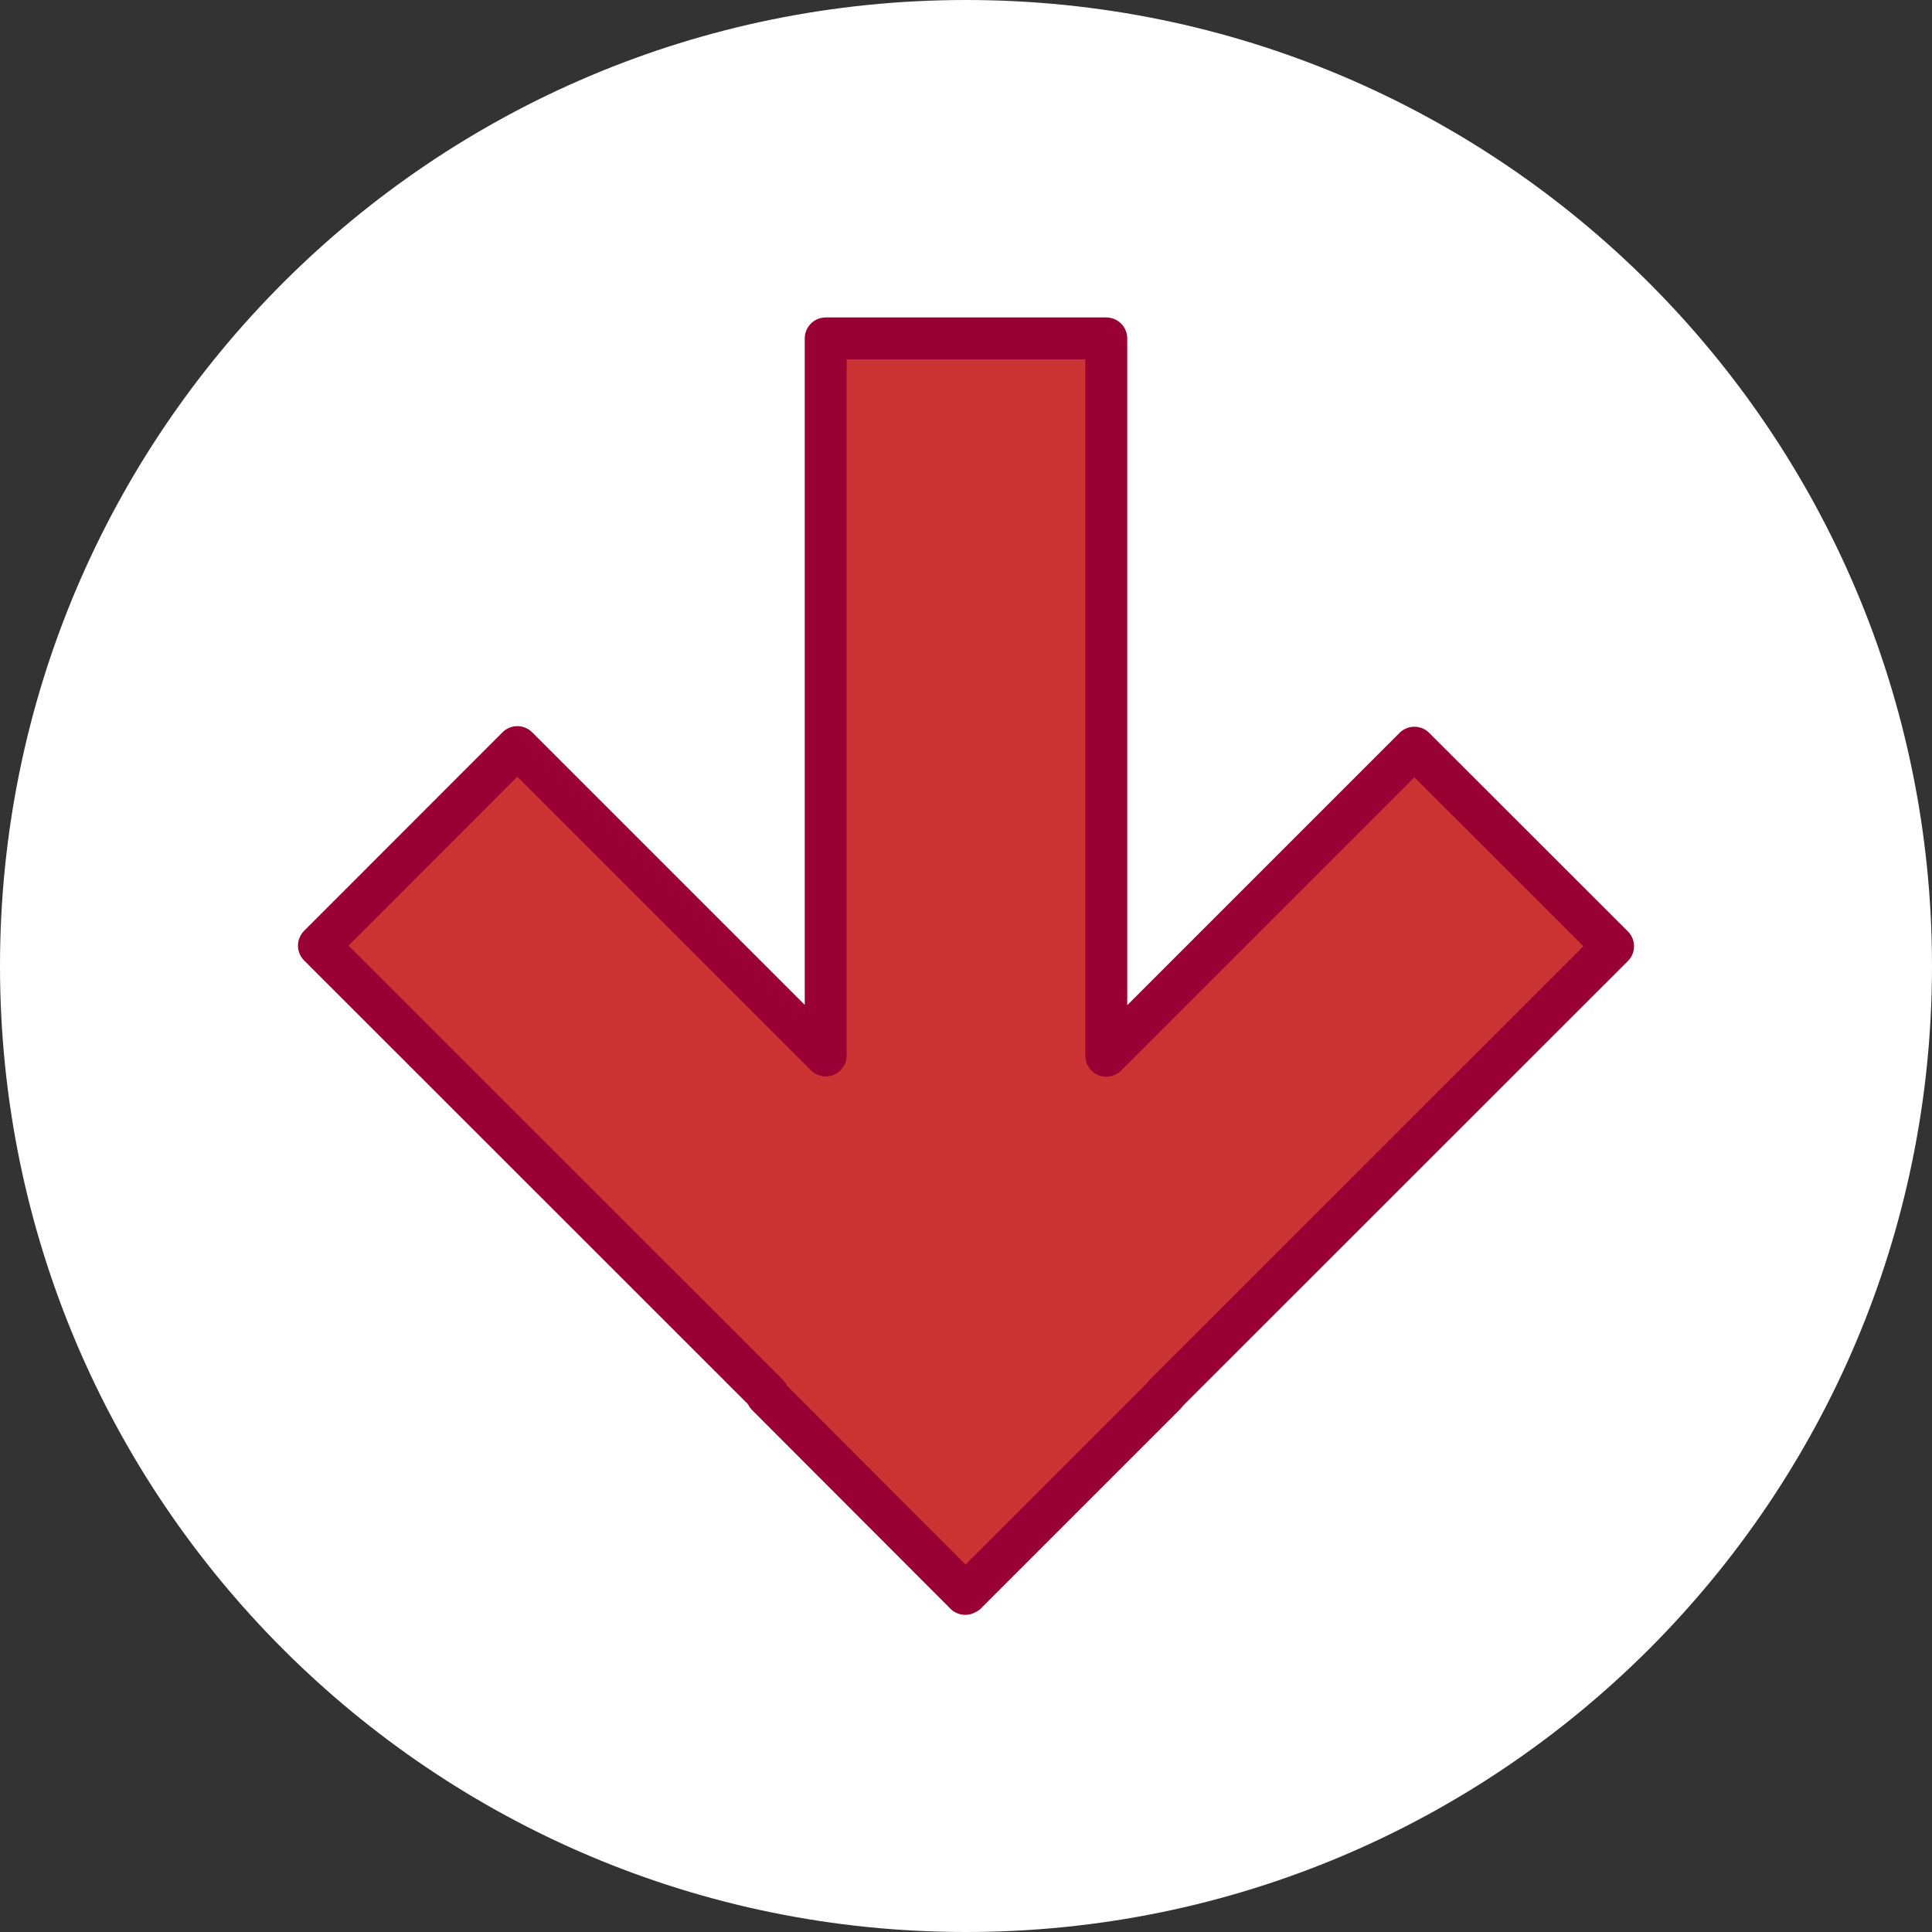
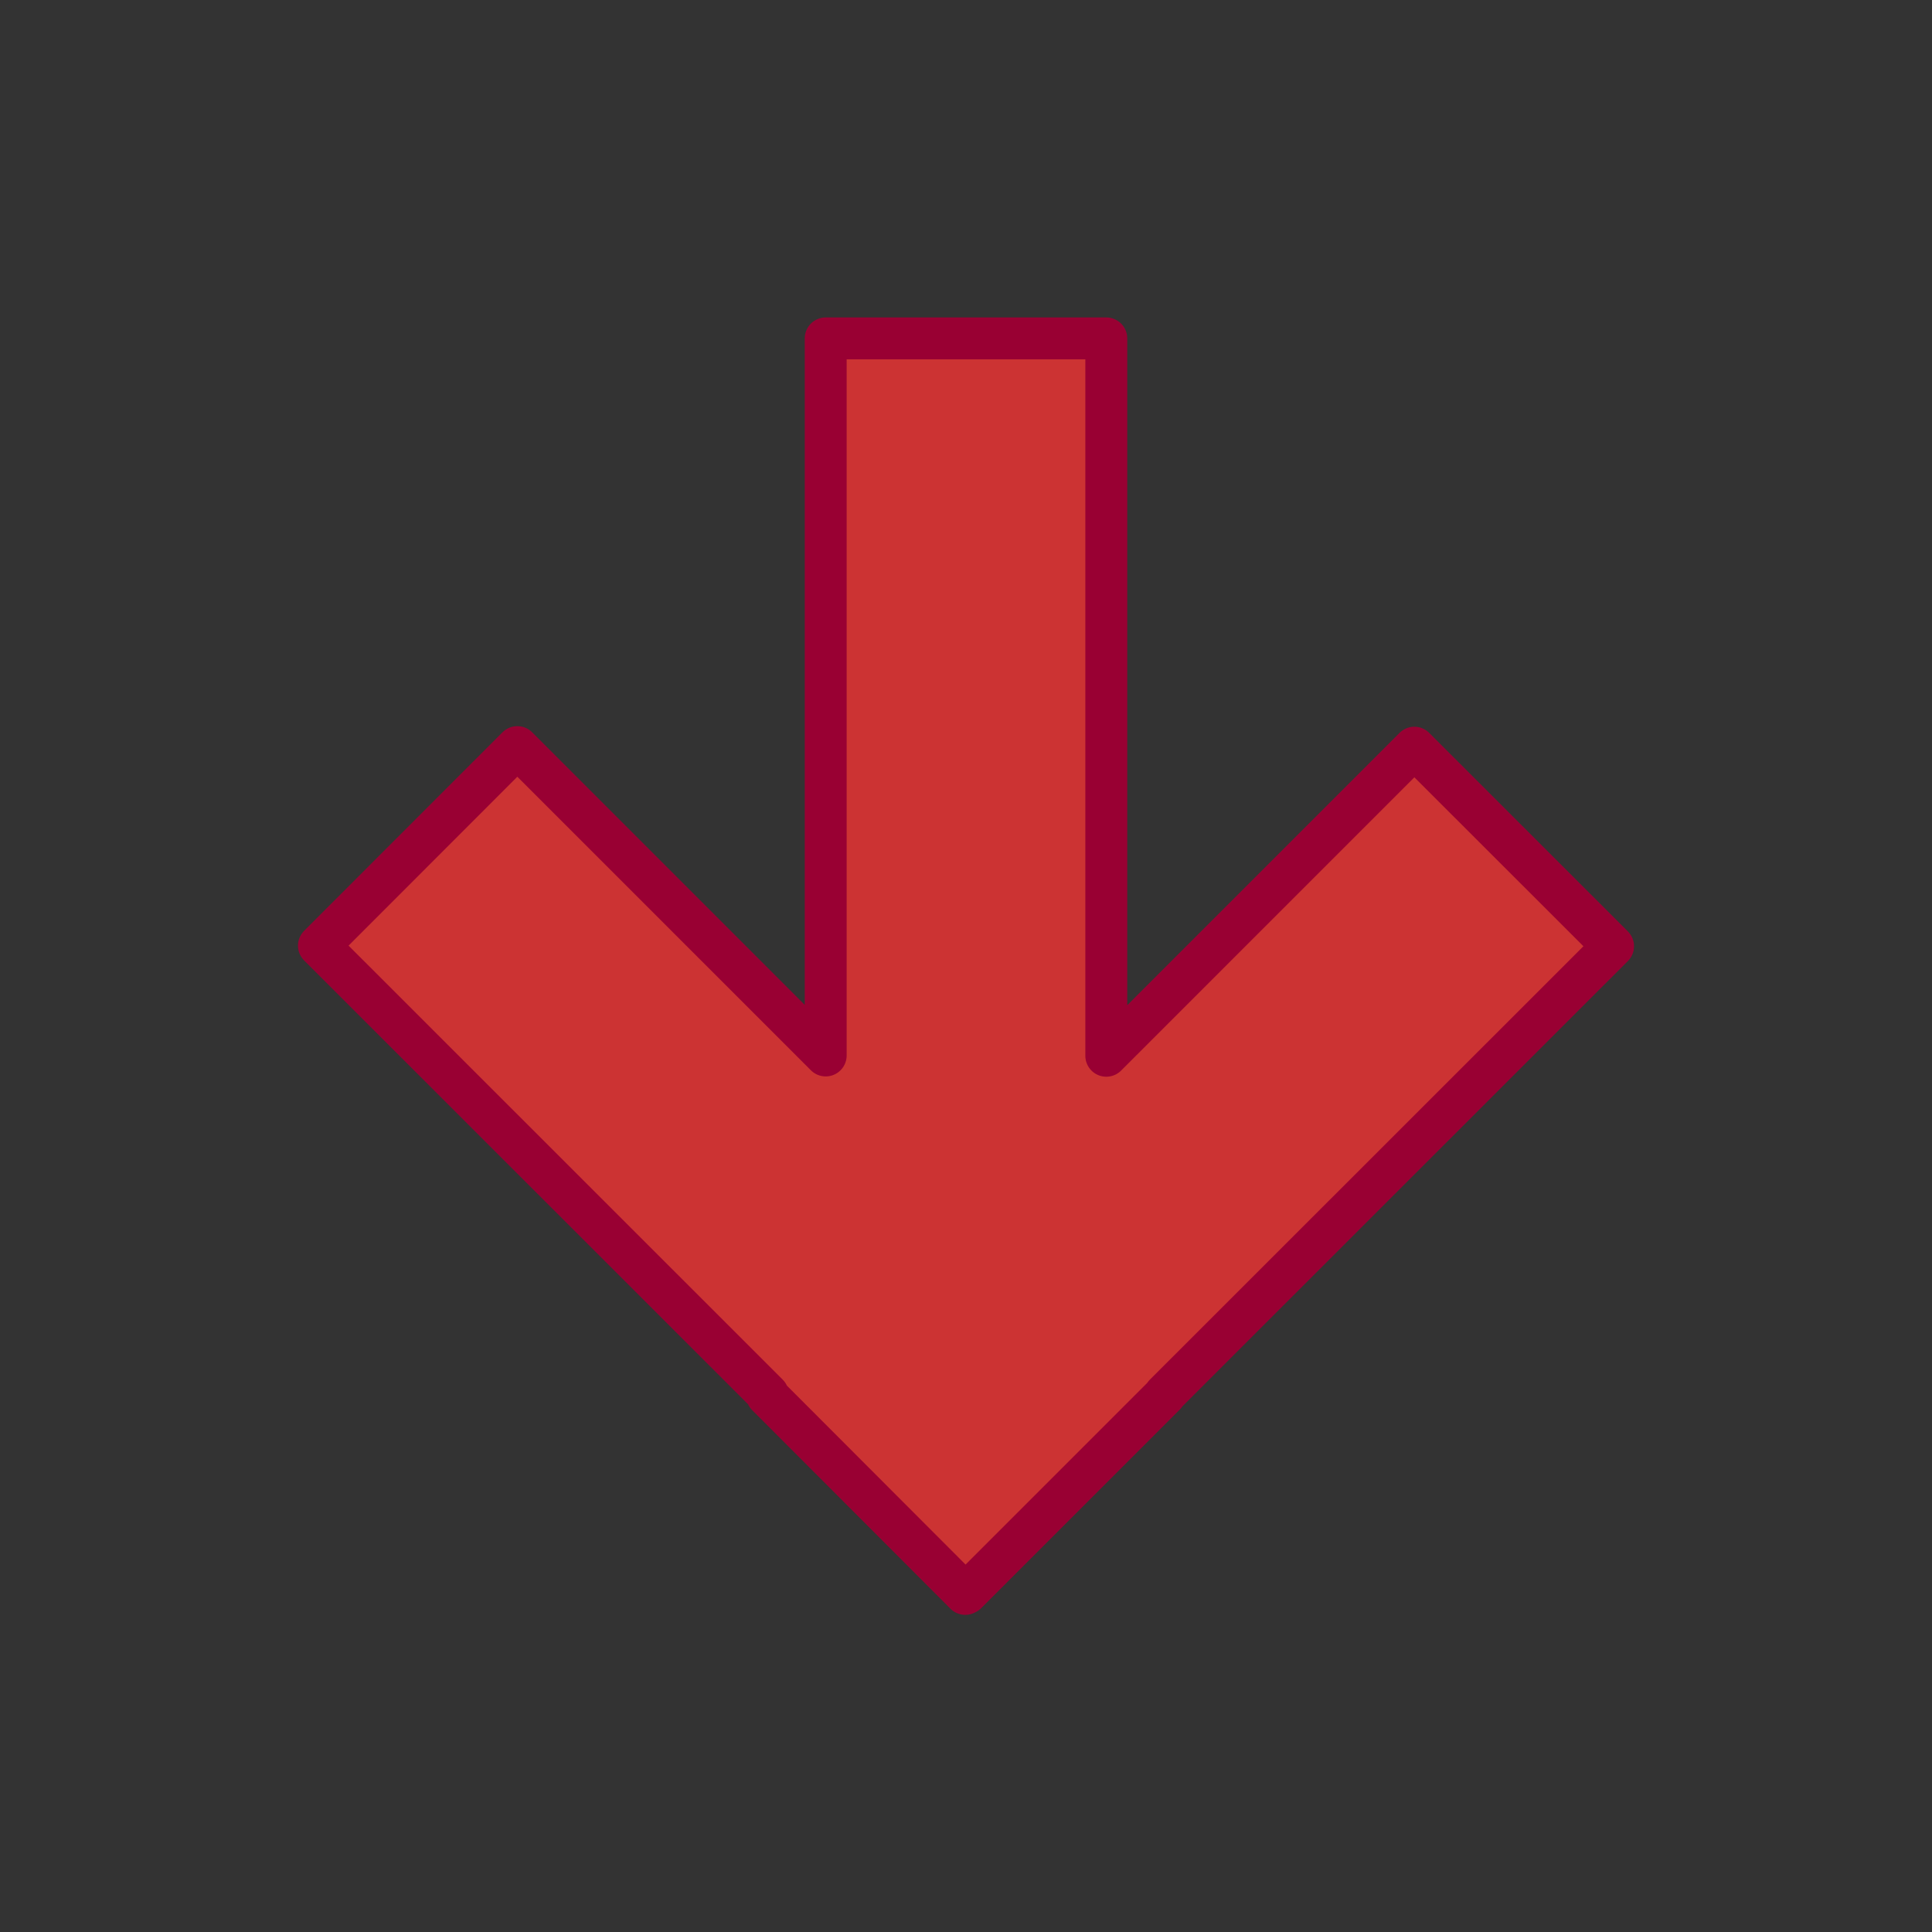
<svg xmlns="http://www.w3.org/2000/svg" width="13" height="13" viewBox="0 0 13 13" xml:space="preserve">
  <rect x="0" y="0" width="13" height="13" fill="#333333" stroke="none" />
  <defs>
	</defs>
  <g>
-     <path fill="#FFFFFF" d="M6.5,13C2.91,13,0,10.09,0,6.5S2.91,0,6.5,0S13,2.91,13,6.5S10.09,13,6.5,13    L6.5,13z" />
    <polygon fill="#CC3333" stroke="#990033" stroke-width="0.282" stroke-linejoin="round" points="2.146,6.363     5.167,9.383 5.161,9.389 6.495,10.725 6.501,10.719 6.503,10.721 7.839,9.385     7.837,9.383 10.854,6.367 9.517,5.031 7.444,7.104 7.444,2.277 5.556,2.277     5.556,7.102 3.481,5.027 2.146,6.363 " />
  </g>
</svg>